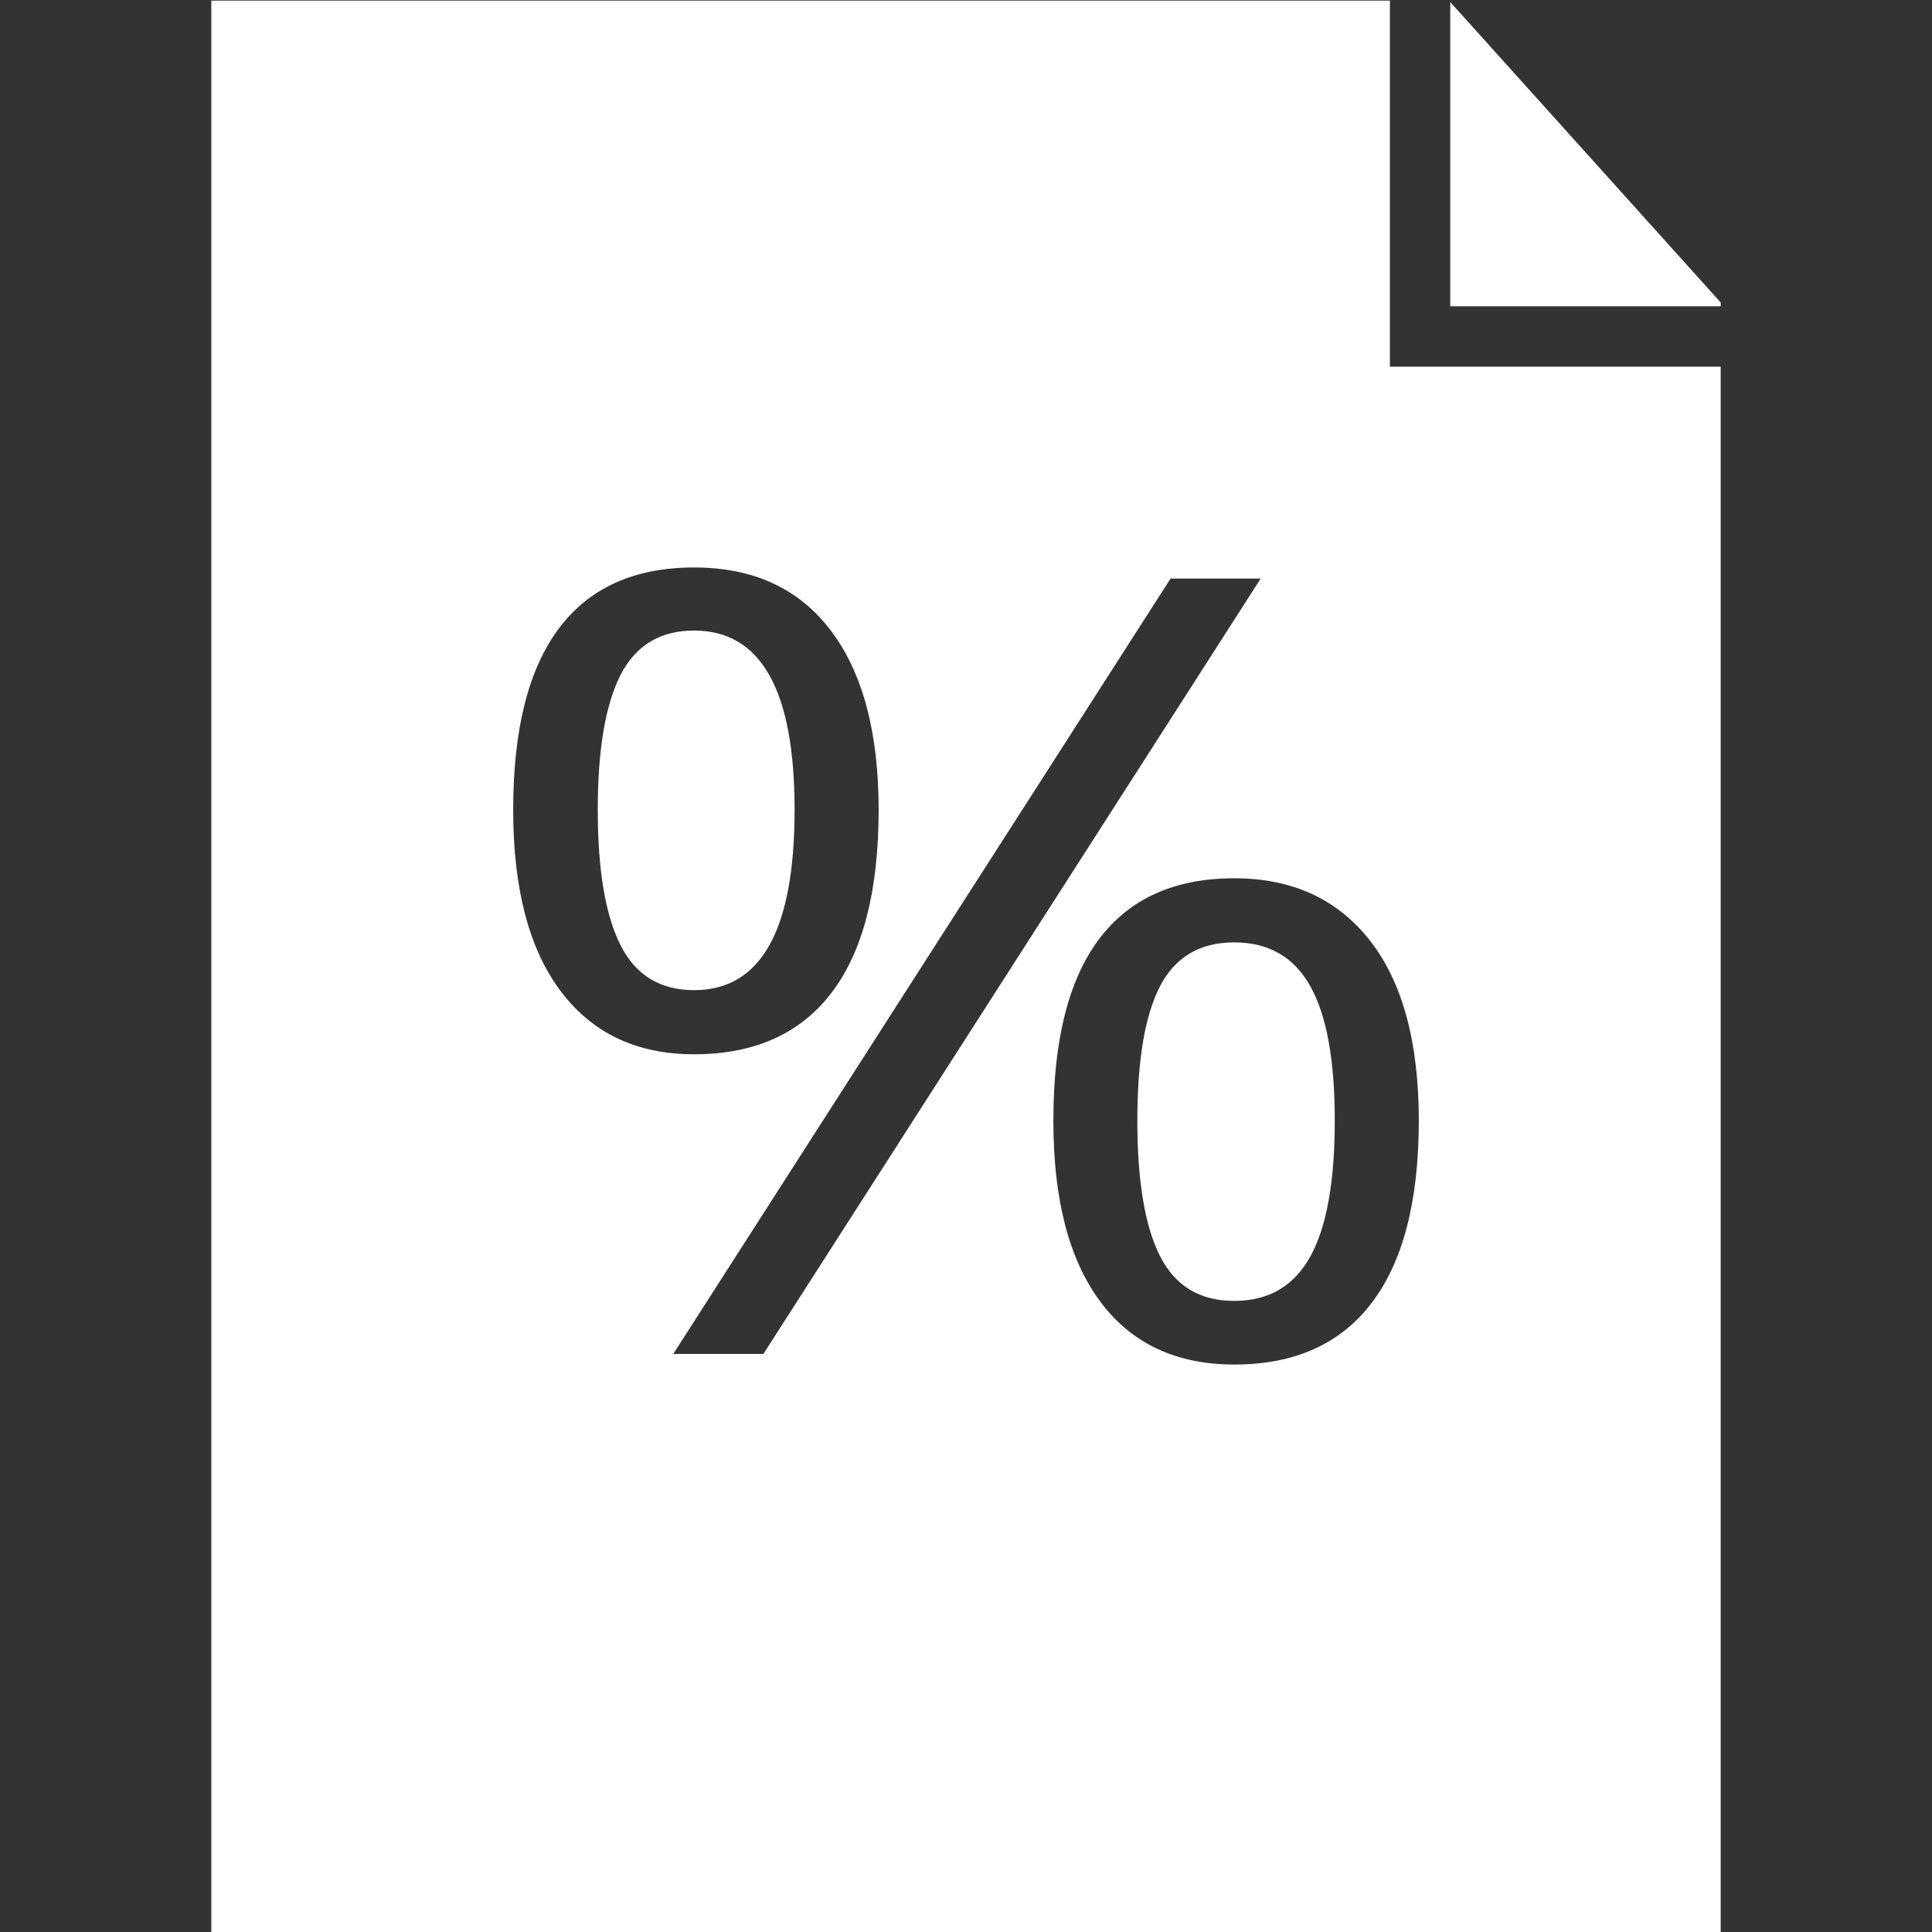
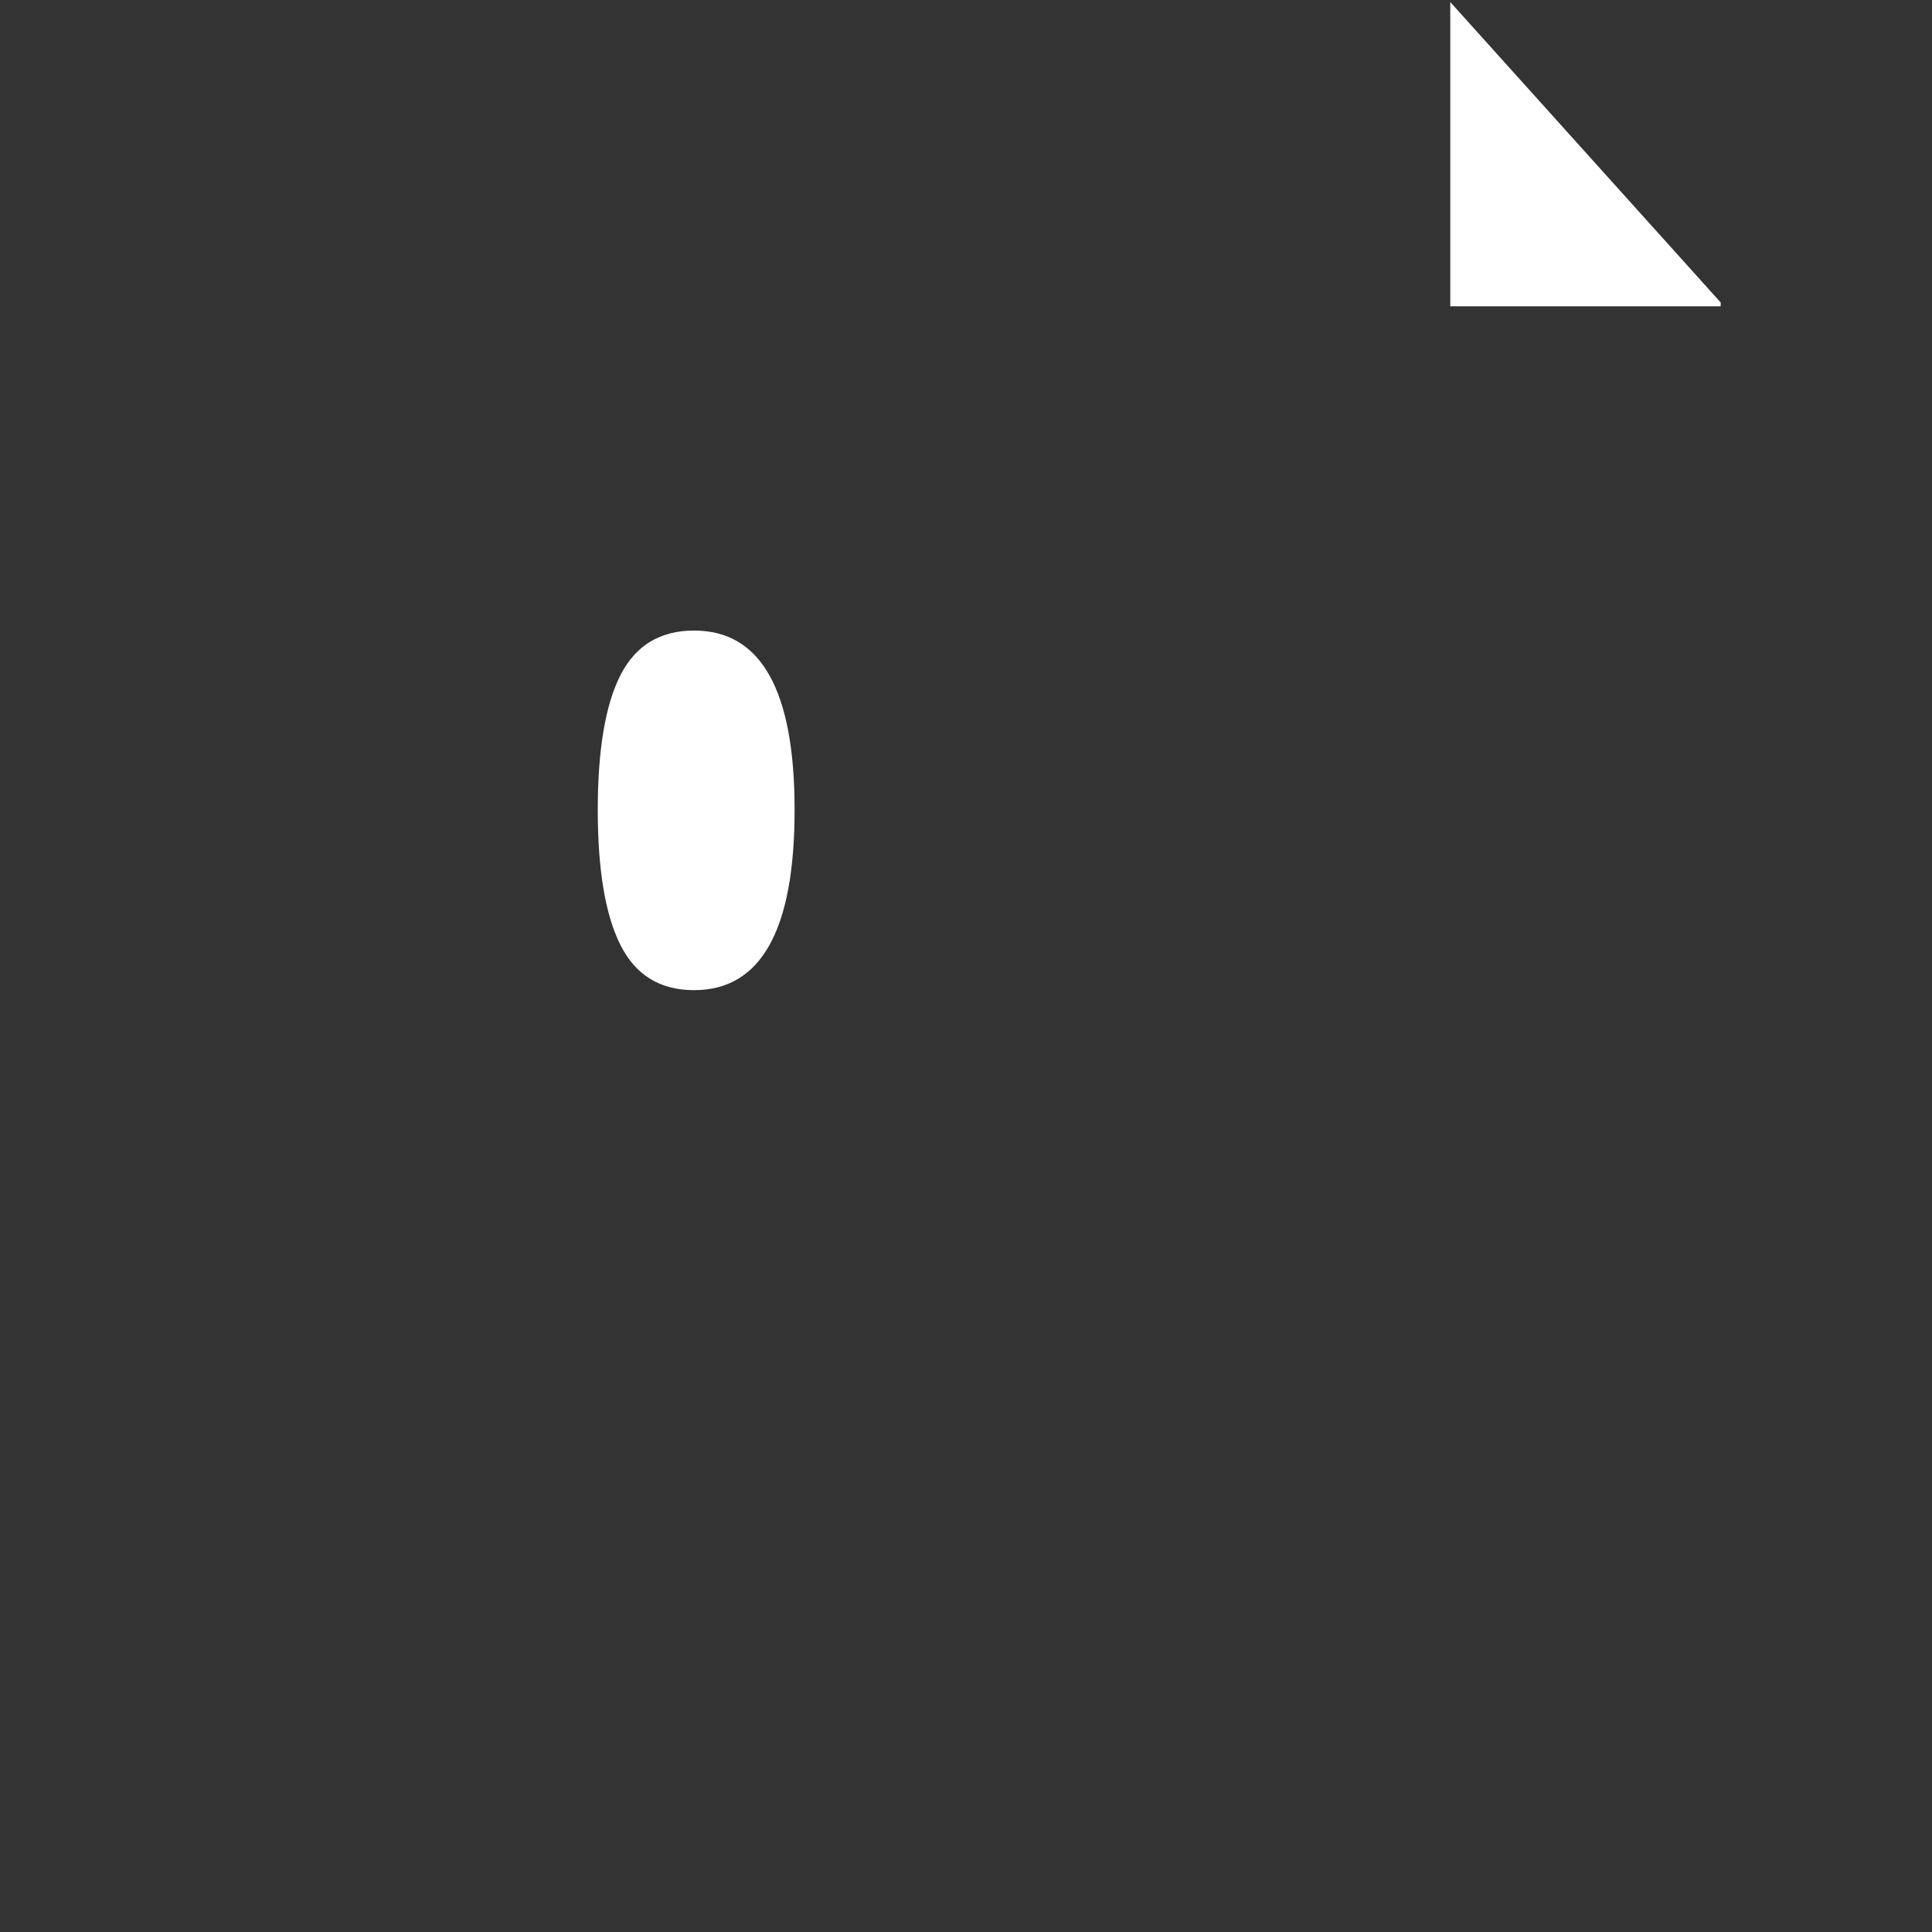
<svg xmlns="http://www.w3.org/2000/svg" height="100px" width="100px" fill="#ffffff" version="1.1" x="0px" y="0px" viewBox="0 0 32 32" enable-background="new 0 0 32 32" xml:space="preserve">
  <rect x="0" y="0" width="32" height="32" fill="#333333" stroke="none" />
  <g display="none">
    <rect x="-208.5" y="-123.5" display="inline" fill="#ffffff" width="403" height="199" />
  </g>
  <g display="none">
    <path display="inline" d="M23.549,1l3.945,4.384V31h-23V1H23.549 M23.995,0h-20.5v32h25V5L23.995,0L23.995,0z" />
    <polygon display="inline" points="27.828,6.062 23.016,6.062 23.016,0.75 24.016,0.75 24.016,5.062 27.828,5.062  " />
-     <path display="inline" d="M14.552,13.413c0,1.335-0.259,2.344-0.777,3.026c-0.518,0.682-1.278,1.023-2.28,1.023   c-0.948,0-1.684-0.348-2.209-1.045C8.762,15.72,8.5,14.719,8.5,13.413c0-1.329,0.252-2.331,0.757-3.004s1.251-1.01,2.239-1.01   c0.982,0,1.737,0.348,2.265,1.045S14.552,12.131,14.552,13.413z M9.901,13.413c0,0.996,0.125,1.742,0.376,2.24   c0.25,0.498,0.657,0.747,1.219,0.747c1.11,0,1.665-0.996,1.665-2.987c0-1.979-0.555-2.969-1.665-2.969   c-0.562,0-0.968,0.246-1.219,0.738C10.027,11.674,9.901,12.417,9.901,13.413z M20.88,9.583l-8.237,12.843H11.15l8.237-12.843H20.88   z M23.5,18.561c0,1.329-0.261,2.335-0.779,3.017c-0.518,0.682-1.276,1.023-2.278,1.023c-0.961,0-1.703-0.348-2.221-1.045   c-0.518-0.697-0.775-1.695-0.775-2.995c0-1.329,0.25-2.331,0.755-3.004c0.504-0.673,1.252-1.01,2.241-1.01   c0.961,0,1.709,0.344,2.248,1.032C23.229,16.266,23.5,17.261,23.5,18.561z M18.839,18.561c0,1.001,0.125,1.75,0.376,2.244   c0.25,0.495,0.66,0.742,1.229,0.742c0.569,0,0.988-0.244,1.259-0.733c0.271-0.489,0.406-1.24,0.406-2.253   c0-1.001-0.135-1.744-0.406-2.227c-0.271-0.483-0.691-0.725-1.259-0.725c-0.569,0-0.978,0.242-1.229,0.725   S18.839,17.559,18.839,18.561z" />
  </g>
  <g>
    <g>
      <polygon points="24.021,5.073 28.5,5.073 28.5,5.01 24.021,0.034   " />
    </g>
    <g>
      <g>
        <path d="M13.161,13.413c0-1.979-0.555-2.969-1.665-2.969c-0.562,0-0.968,0.246-1.219,0.738c-0.25,0.492-0.376,1.236-0.376,2.231     s0.125,1.742,0.376,2.24c0.25,0.498,0.657,0.747,1.219,0.747C12.606,16.4,13.161,15.404,13.161,13.413z" />
      </g>
      <g>
-         <path d="M20.443,15.609c-0.569,0-0.978,0.242-1.229,0.725c-0.25,0.483-0.376,1.225-0.376,2.227s0.125,1.75,0.376,2.244     c0.25,0.495,0.66,0.742,1.229,0.742s0.988-0.245,1.259-0.734c0.271-0.489,0.406-1.24,0.406-2.253     c0-1.001-0.135-1.744-0.406-2.227C21.432,15.851,21.012,15.609,20.443,15.609z" />
-       </g>
+         </g>
      <g>
-         <path d="M23.021,6.073V0.01H3.5v32h25V6.073H23.021z M9.287,16.417C8.762,15.72,8.5,14.719,8.5,13.413     c0-1.329,0.252-2.331,0.757-3.004c0.504-0.673,1.251-1.01,2.239-1.01c0.982,0,1.737,0.348,2.265,1.045     c0.528,0.697,0.792,1.687,0.792,2.969c0,1.335-0.259,2.344-0.777,3.026c-0.518,0.682-1.278,1.023-2.28,1.023     C10.548,17.463,9.812,17.114,9.287,16.417z M11.151,22.426l8.237-12.843h1.493l-8.237,12.843H11.151z M22.721,21.578     c-0.518,0.682-1.276,1.023-2.278,1.023c-0.961,0-1.703-0.348-2.221-1.045c-0.518-0.697-0.775-1.695-0.775-2.995     c0-1.329,0.25-2.331,0.755-3.004s1.253-1.01,2.241-1.01c0.961,0,1.709,0.344,2.248,1.032c0.538,0.688,0.809,1.682,0.809,2.982     C23.5,19.89,23.239,20.896,22.721,21.578z" />
-       </g>
+         </g>
    </g>
  </g>
</svg>